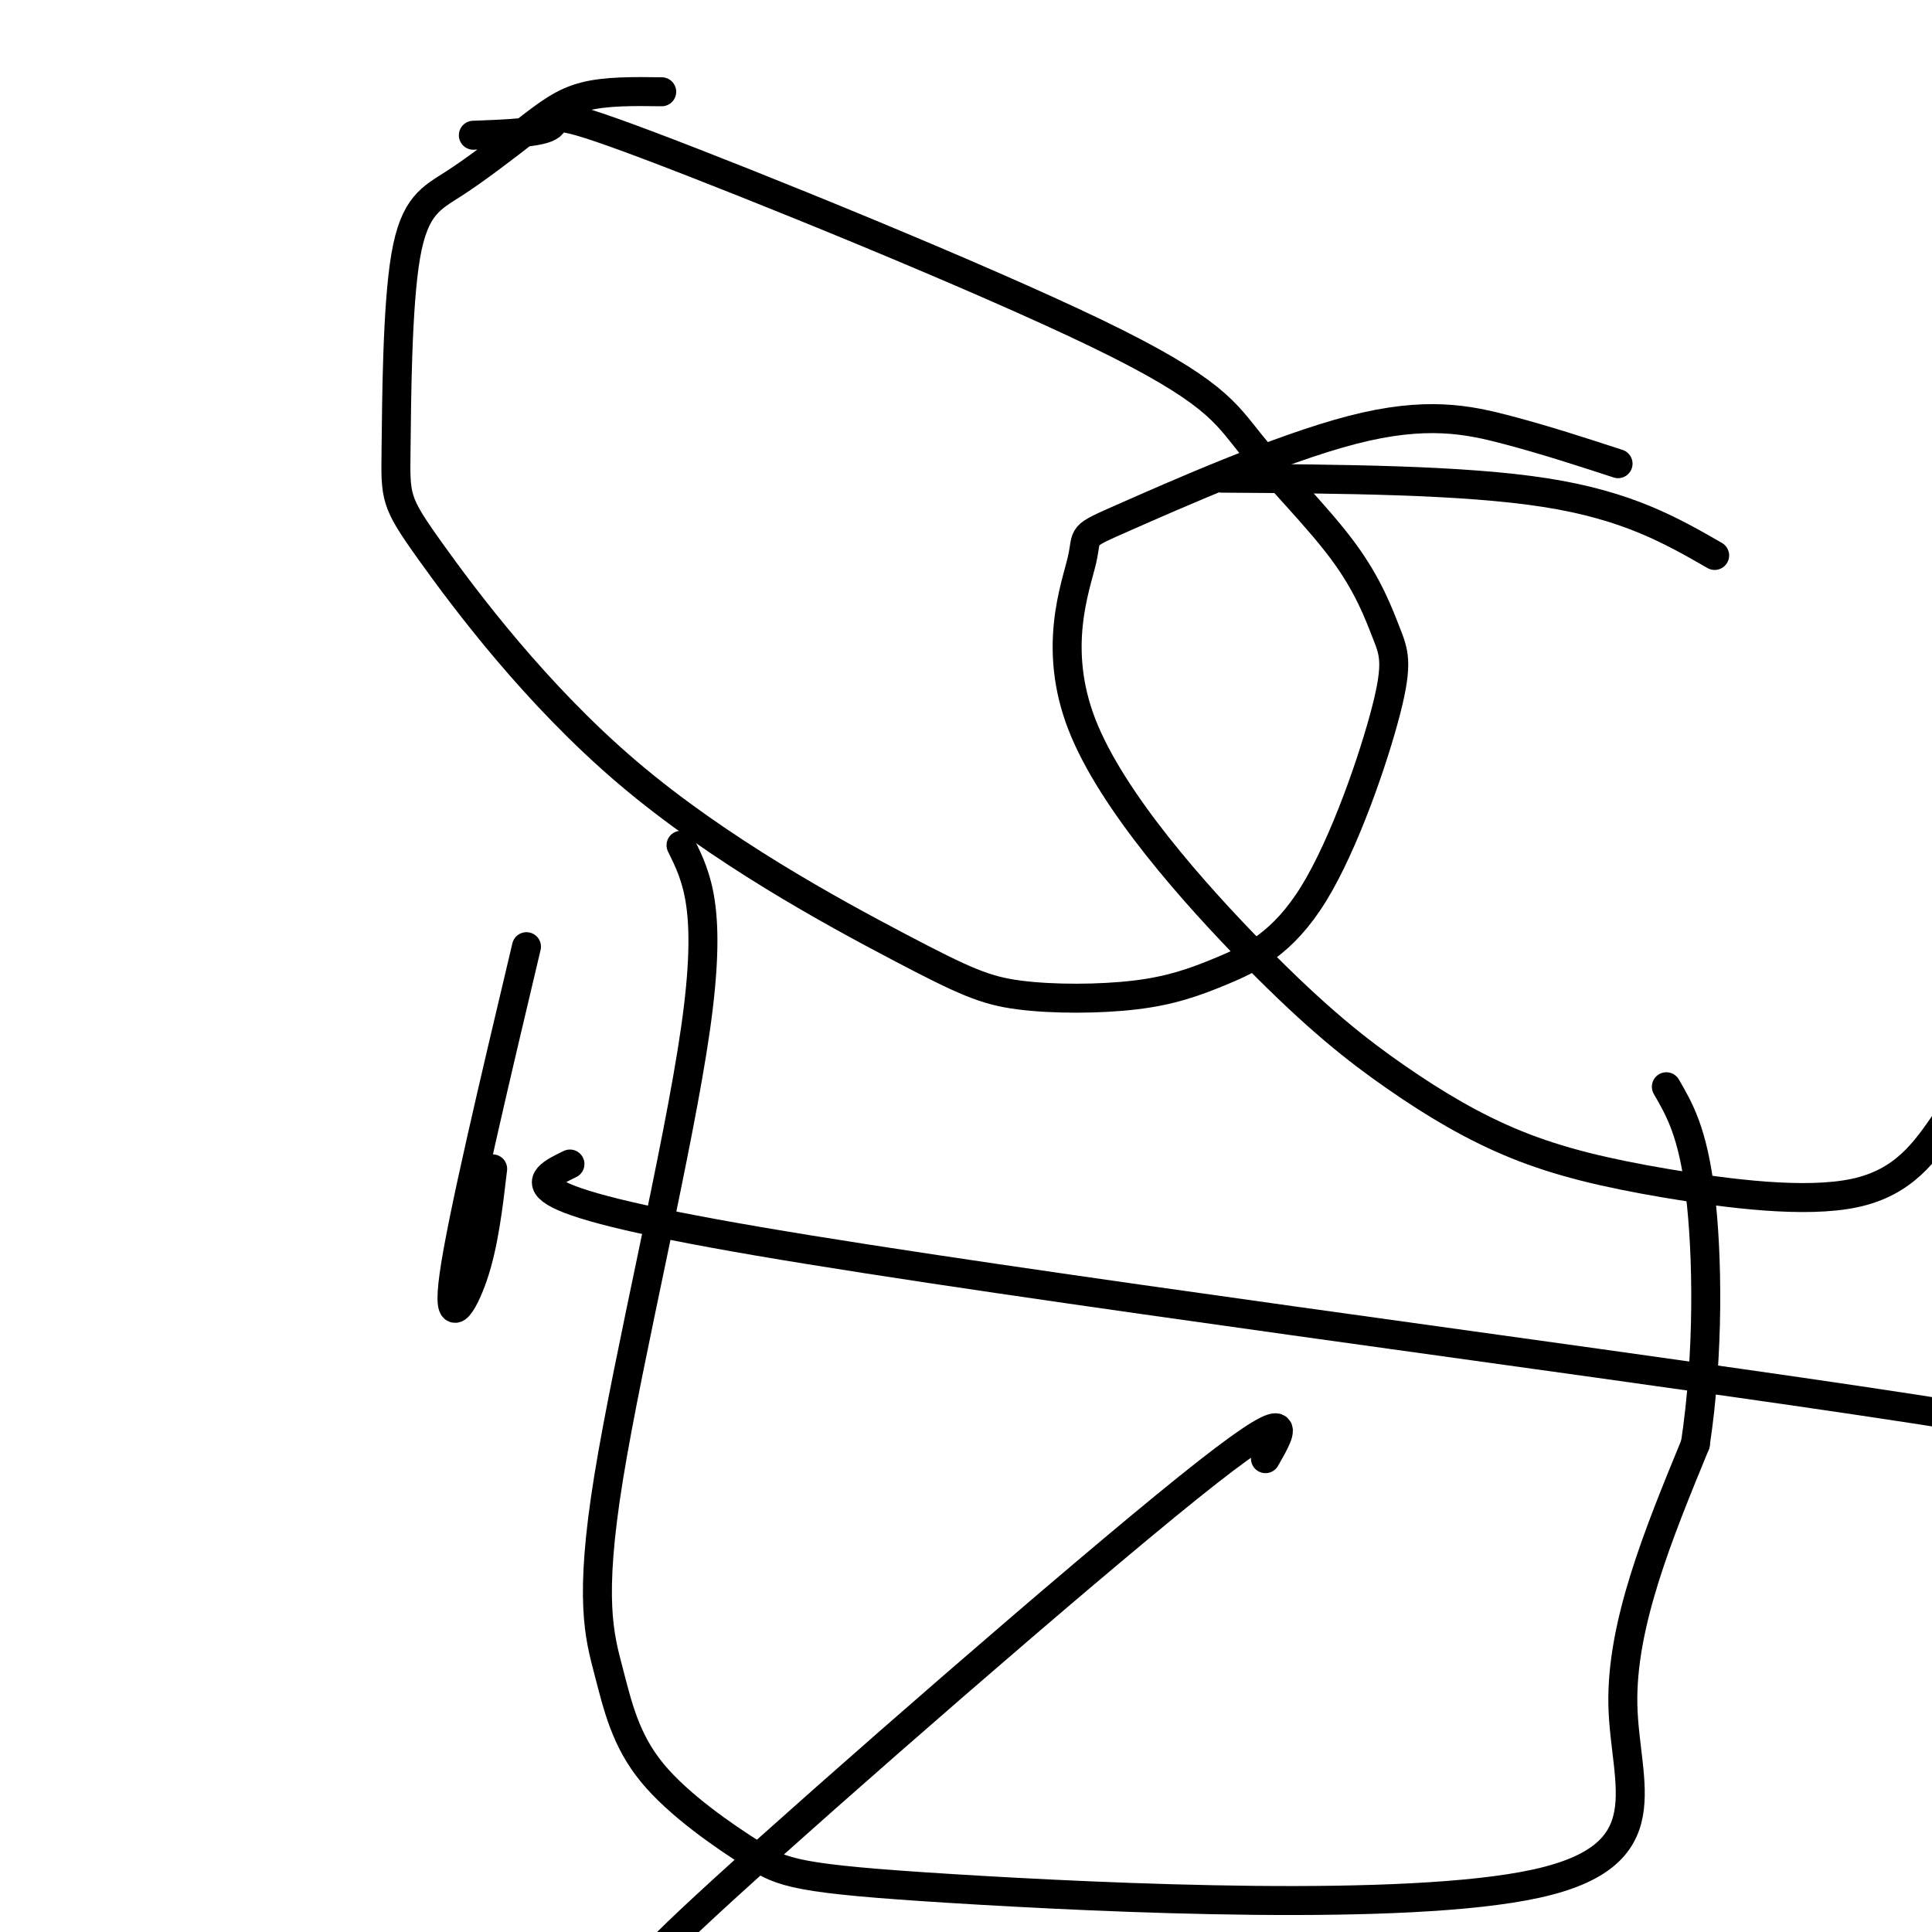
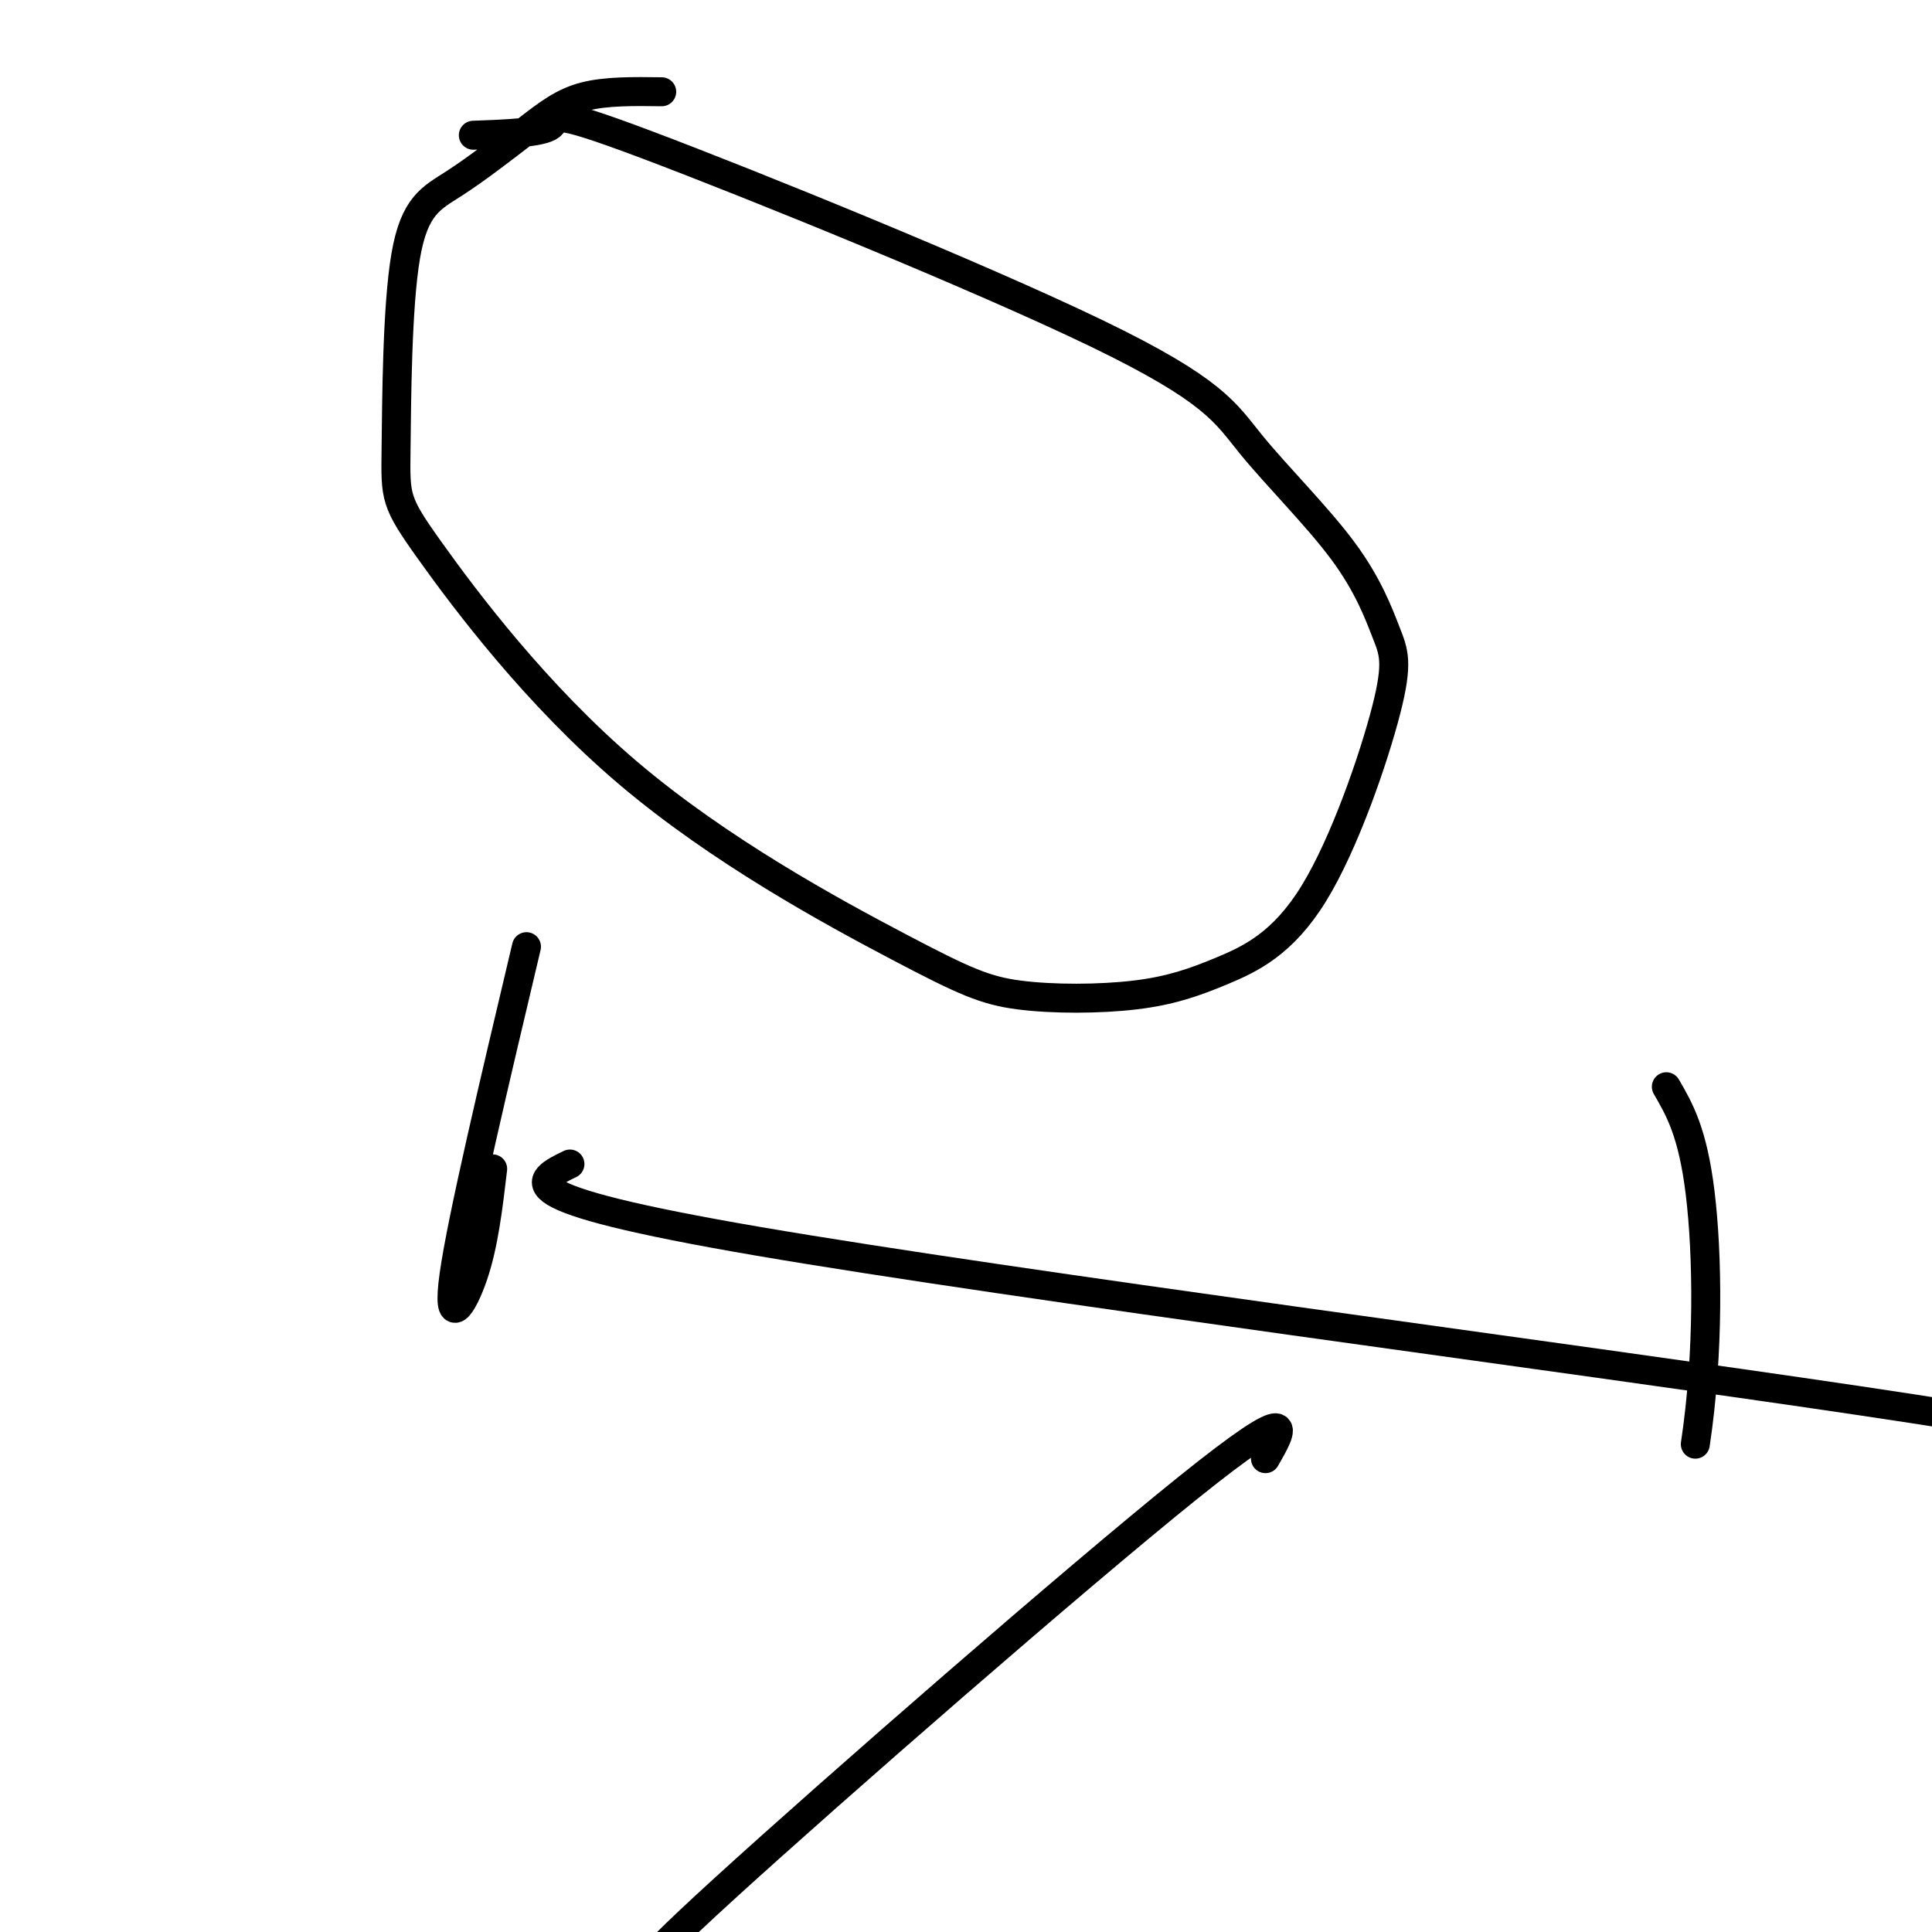
<svg xmlns="http://www.w3.org/2000/svg" viewBox="0 0 400 400" version="1.1">
  <g fill="none" stroke="#000000" stroke-width="6" stroke-linecap="round" stroke-linejoin="round">
    <path d="M137,19c-5.781,-0.078 -11.563,-0.155 -16,1c-4.437,1.155 -7.530,3.543 -12,7c-4.470,3.457 -10.317,7.983 -15,11c-4.683,3.017 -8.201,4.525 -10,15c-1.799,10.475 -1.879,29.917 -2,40c-0.121,10.083 -0.283,10.806 7,21c7.283,10.194 22.010,29.858 41,46c18.990,16.142 42.244,28.763 56,36c13.756,7.237 18.013,9.092 25,10c6.987,0.908 16.702,0.870 24,0c7.298,-0.870 12.177,-2.572 18,-5c5.823,-2.428 12.590,-5.581 19,-16c6.410,-10.419 12.461,-28.103 15,-38c2.539,-9.897 1.564,-12.005 0,-16c-1.564,-3.995 -3.717,-9.877 -9,-17c-5.283,-7.123 -13.697,-15.489 -19,-22c-5.303,-6.511 -7.493,-11.168 -32,-23c-24.507,-11.832 -71.329,-30.839 -93,-39c-21.671,-8.161 -18.192,-5.474 -20,-4c-1.808,1.474 -8.904,1.737 -16,2" />
-     <path d="M335,96c-7.467,-2.436 -14.935,-4.872 -23,-7c-8.065,-2.128 -16.729,-3.948 -32,0c-15.271,3.948 -37.150,13.662 -47,18c-9.850,4.338 -7.672,3.298 -9,9c-1.328,5.702 -6.163,18.144 0,34c6.163,15.856 23.325,35.125 36,48c12.675,12.875 20.863,19.356 29,25c8.137,5.644 16.222,10.451 25,14c8.778,3.549 18.248,5.840 31,8c12.752,2.160 28.786,4.189 39,2c10.214,-2.189 14.607,-8.594 19,-15" />
-     <path d="M355,115c-9.000,-5.167 -18.000,-10.333 -35,-13c-17.000,-2.667 -42.000,-2.833 -67,-3" />
    <path d="M109,196c-6.689,28.222 -13.378,56.444 -15,68c-1.622,11.556 1.822,6.444 4,0c2.178,-6.444 3.089,-14.222 4,-22" />
-     <path d="M141,175c3.273,6.605 6.547,13.211 3,38c-3.547,24.789 -13.913,67.762 -18,93c-4.087,25.238 -1.893,32.743 0,40c1.893,7.257 3.485,14.268 9,21c5.515,6.732 14.953,13.185 21,17c6.047,3.815 8.703,4.992 41,7c32.297,2.008 94.234,4.848 121,-1c26.766,-5.848 18.362,-20.385 18,-37c-0.362,-16.615 7.319,-35.307 15,-54" />
    <path d="M351,299c2.867,-18.978 2.533,-39.422 1,-52c-1.533,-12.578 -4.267,-17.289 -7,-22" />
    <path d="M118,241c-7.111,3.444 -14.222,6.889 39,16c53.222,9.111 166.778,23.889 228,33c61.222,9.111 70.111,12.556 79,16" />
    <path d="M262,302c3.644,-6.356 7.289,-12.711 -16,6c-23.289,18.711 -73.511,62.489 -96,83c-22.489,20.511 -17.244,17.756 -12,15" />
  </g>
</svg>